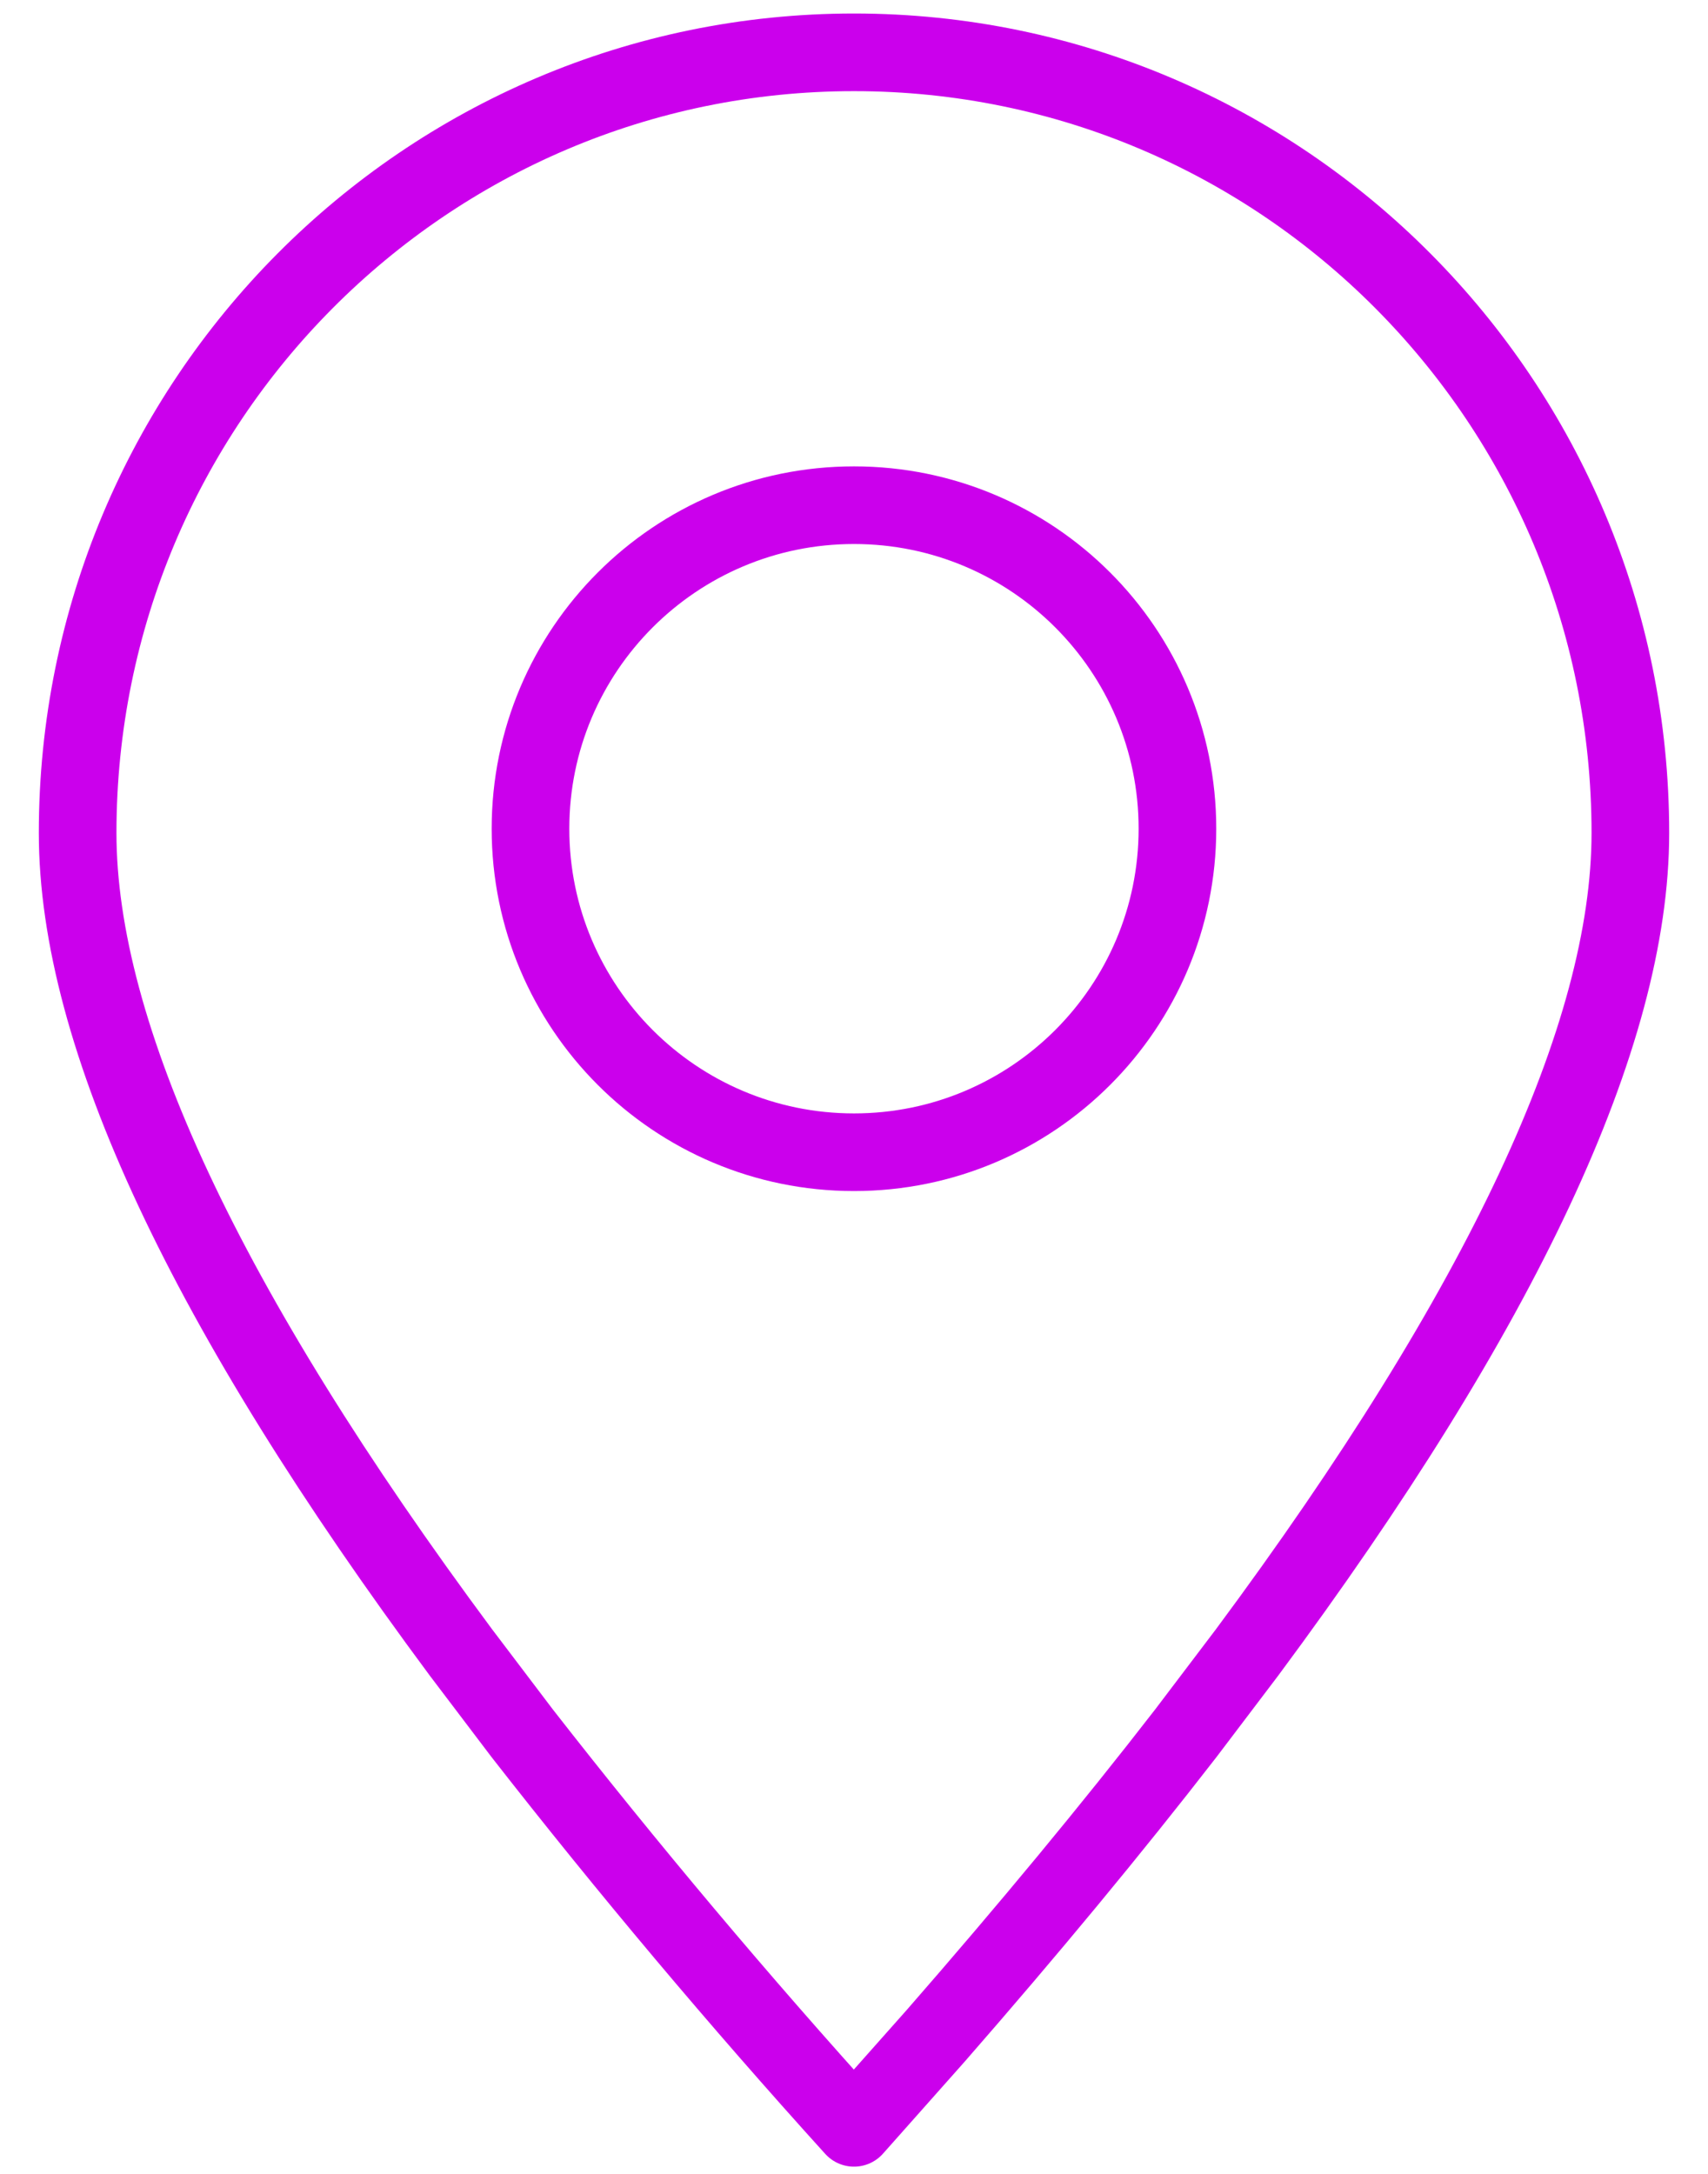
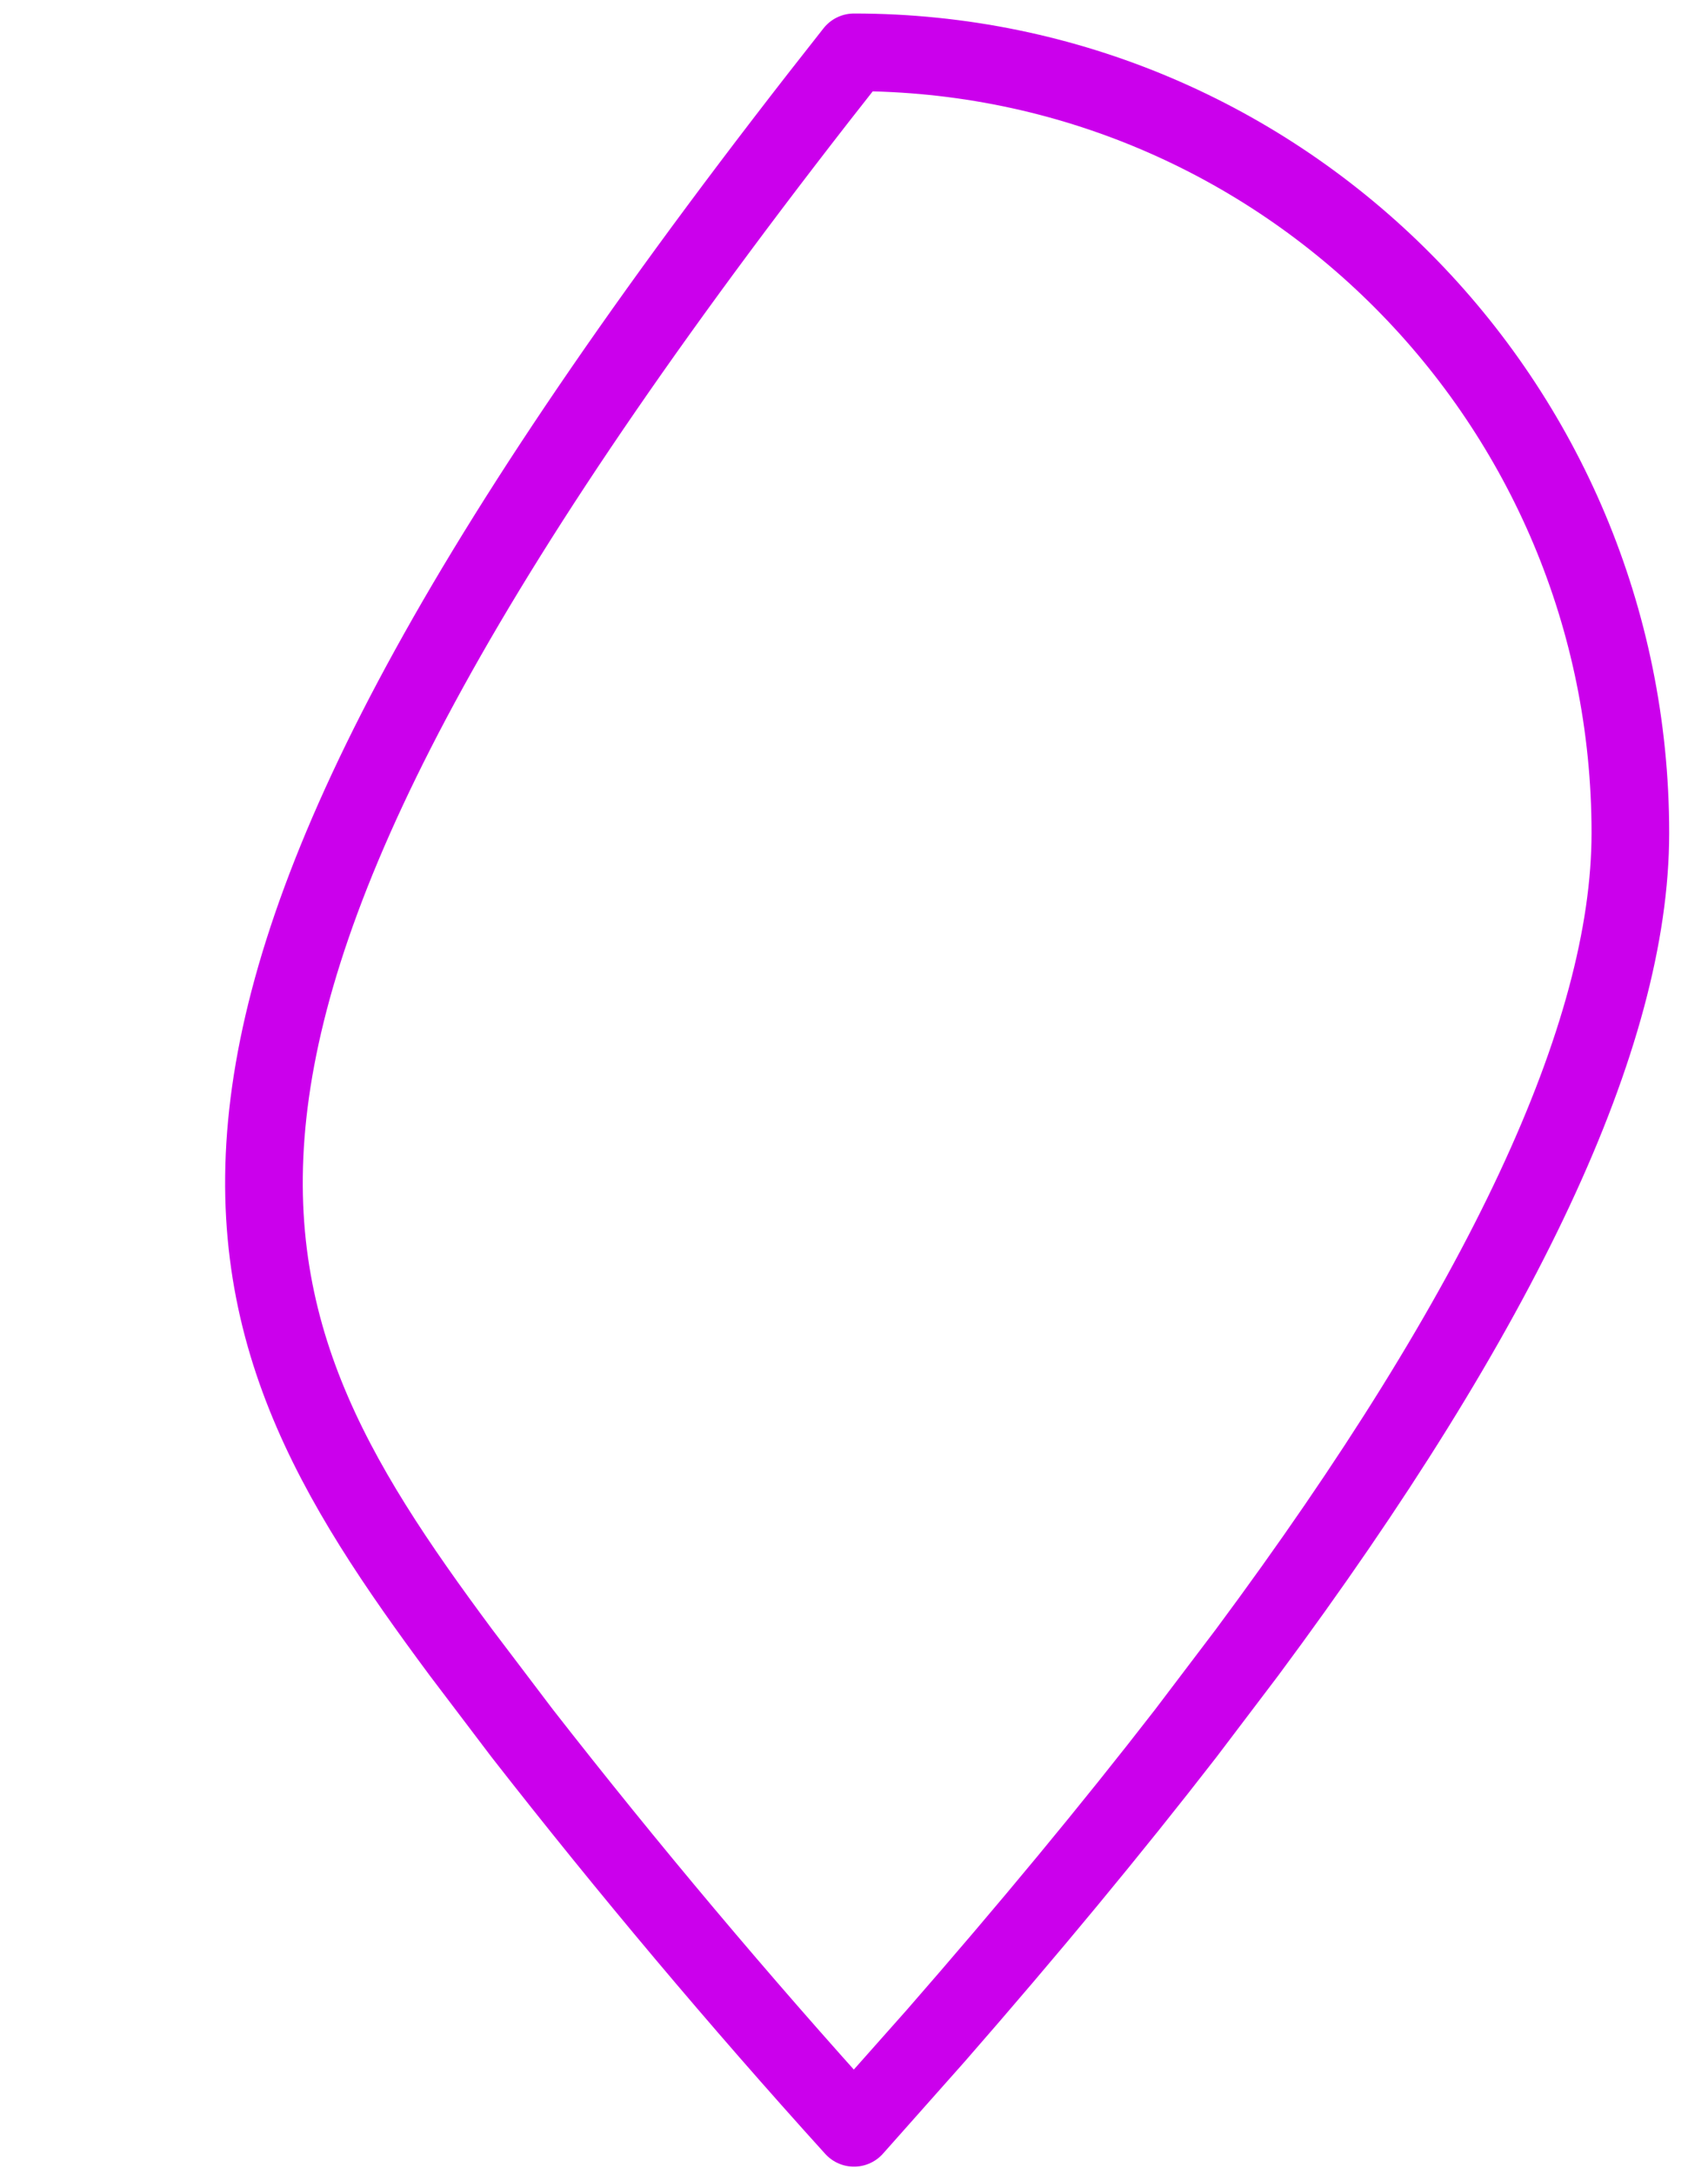
<svg xmlns="http://www.w3.org/2000/svg" width="22" height="28" viewBox="0 0 22 28" fill="none">
-   <path fill-rule="evenodd" clip-rule="evenodd" d="M11 27.407L12.052 26.222C13.245 24.855 14.318 23.559 15.273 22.326L16.062 21.285C19.353 16.851 21 13.331 21 10.729C21 5.175 16.523 0.674 11 0.674C5.477 0.674 1 5.175 1 10.729C1 13.331 2.647 16.851 5.938 21.285L6.727 22.326C8.089 24.071 9.514 25.765 11 27.407Z" stroke="#CB00EC" stroke-linecap="round" stroke-linejoin="round" />
-   <path d="M11 14.841C13.301 14.841 15.166 12.975 15.166 10.674C15.166 8.373 13.301 6.507 11 6.507C8.698 6.507 6.833 8.373 6.833 10.674C6.833 12.975 8.698 14.841 11 14.841Z" stroke="#CB00EC" stroke-linecap="round" stroke-linejoin="round" />
+   <path fill-rule="evenodd" clip-rule="evenodd" d="M11 27.407L12.052 26.222C13.245 24.855 14.318 23.559 15.273 22.326L16.062 21.285C19.353 16.851 21 13.331 21 10.729C21 5.175 16.523 0.674 11 0.674C1 13.331 2.647 16.851 5.938 21.285L6.727 22.326C8.089 24.071 9.514 25.765 11 27.407Z" stroke="#CB00EC" stroke-linecap="round" stroke-linejoin="round" />
</svg>